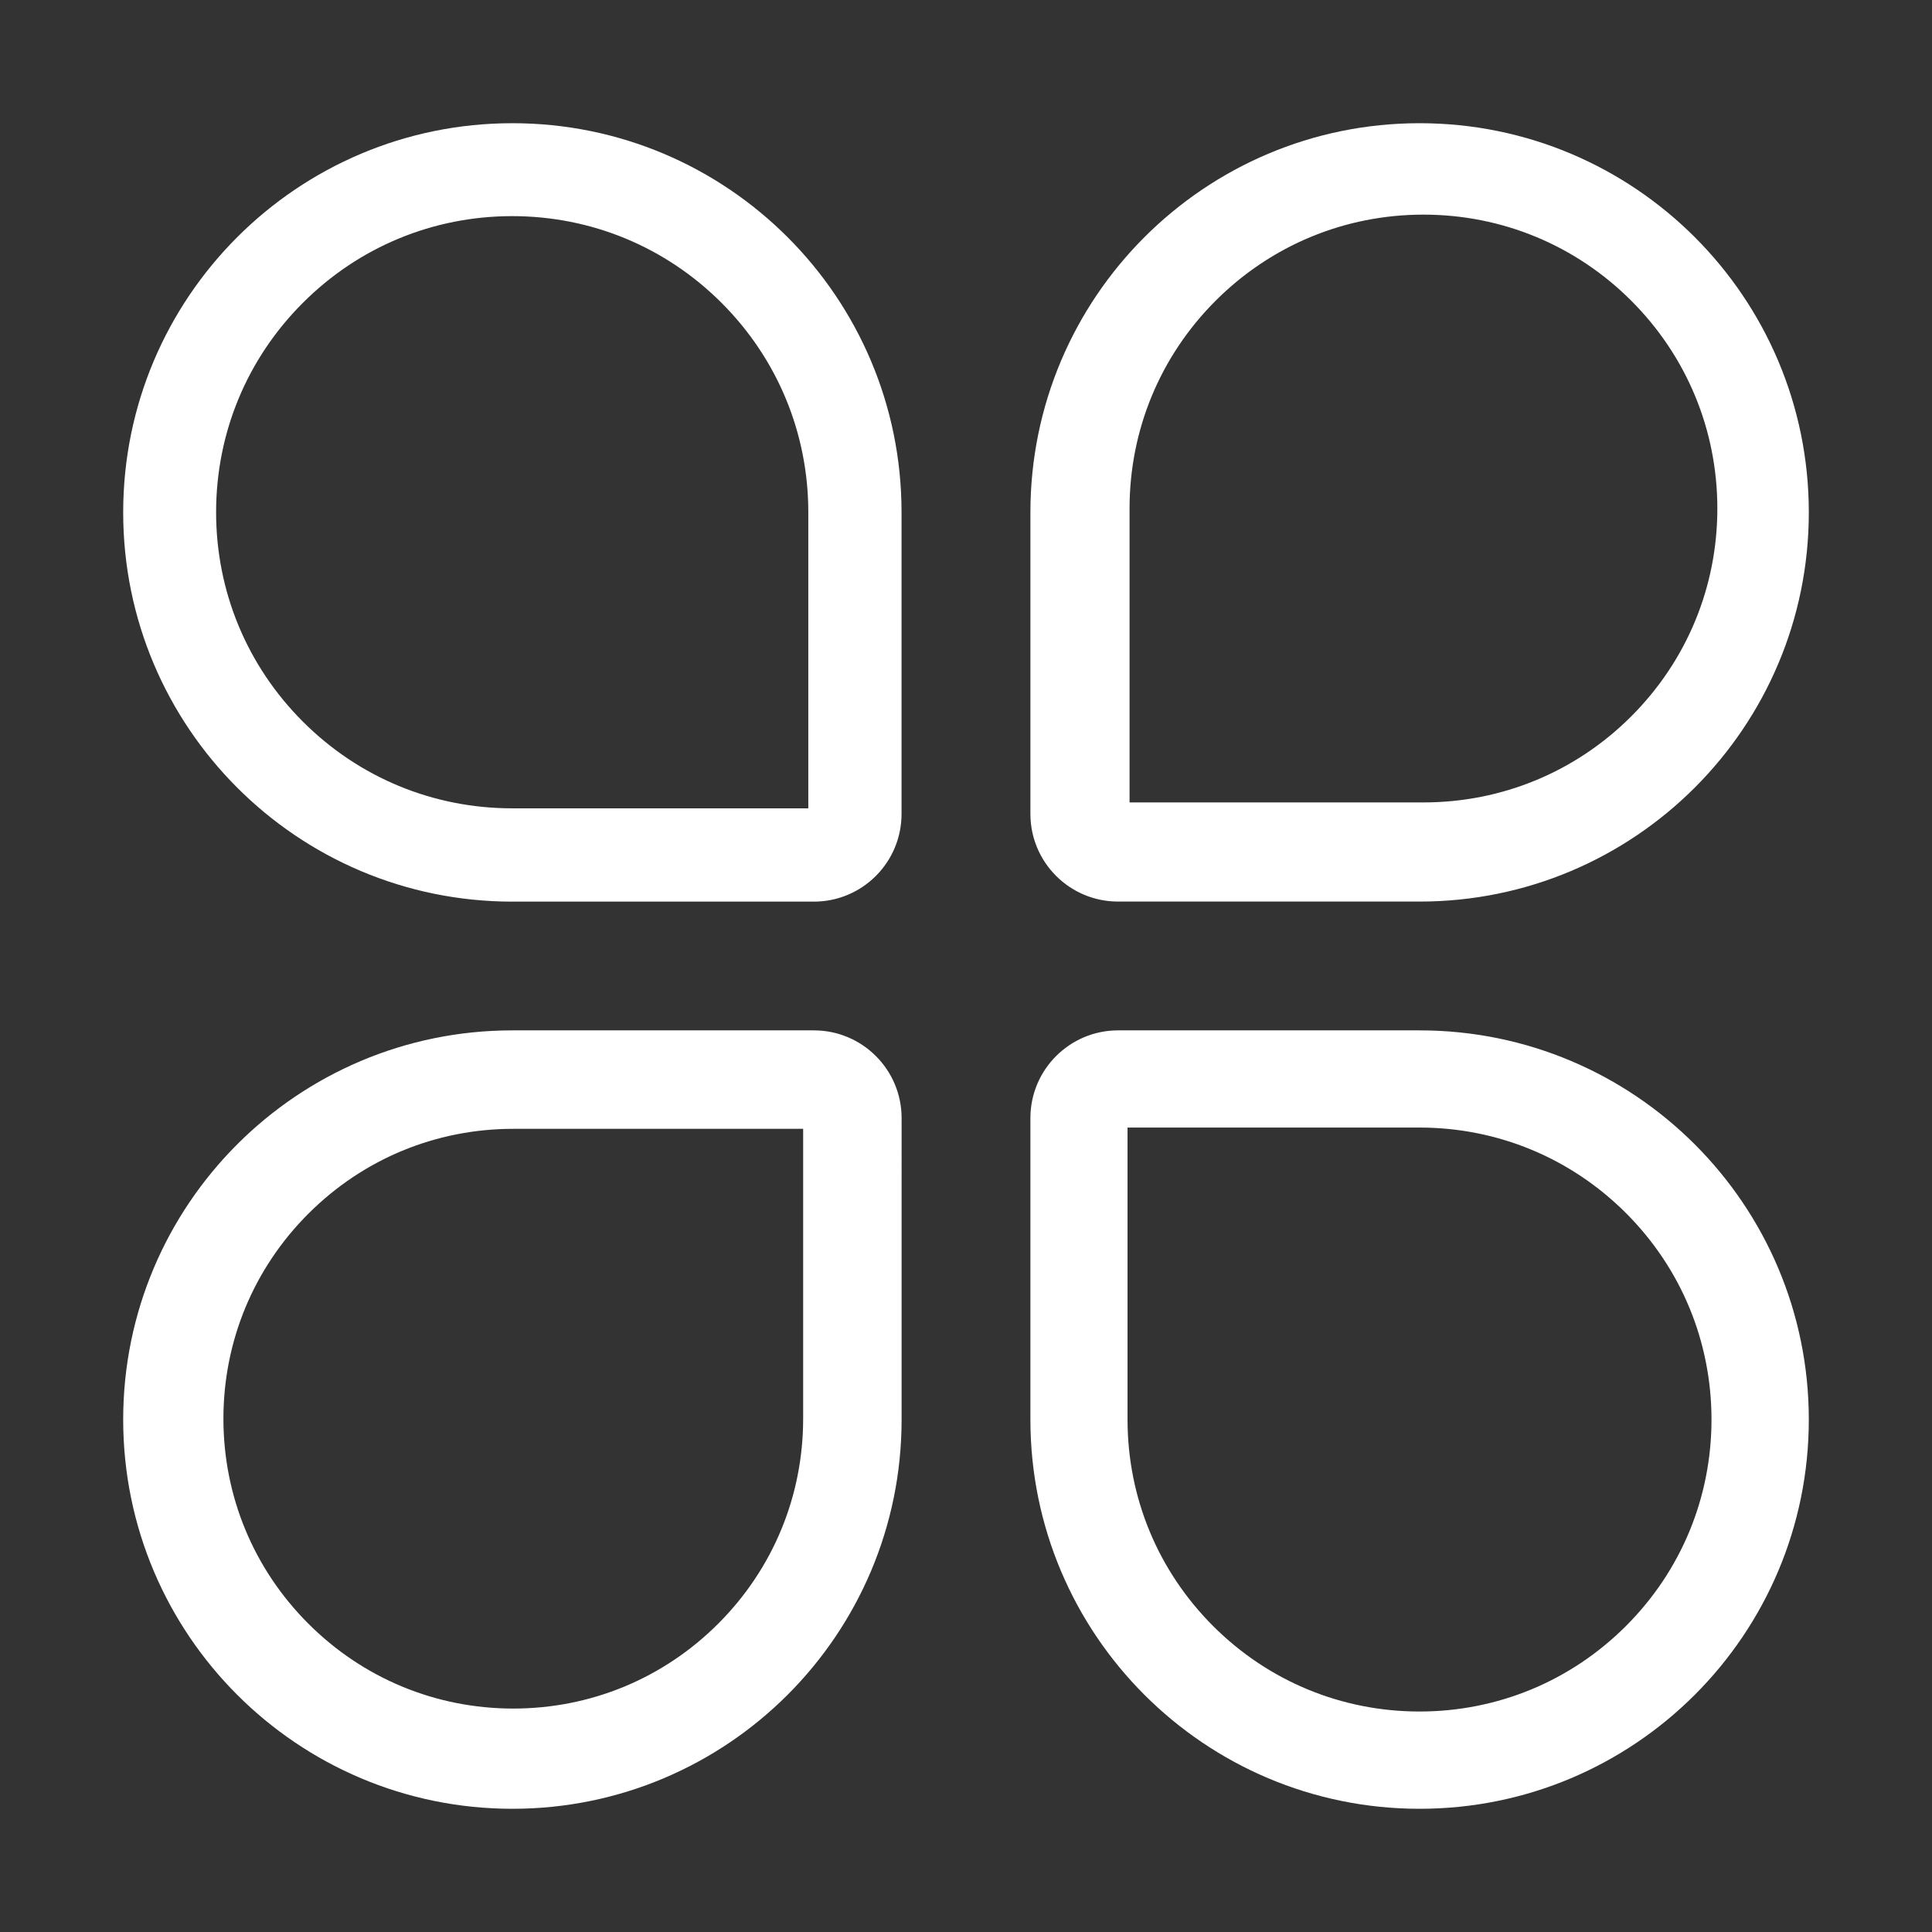
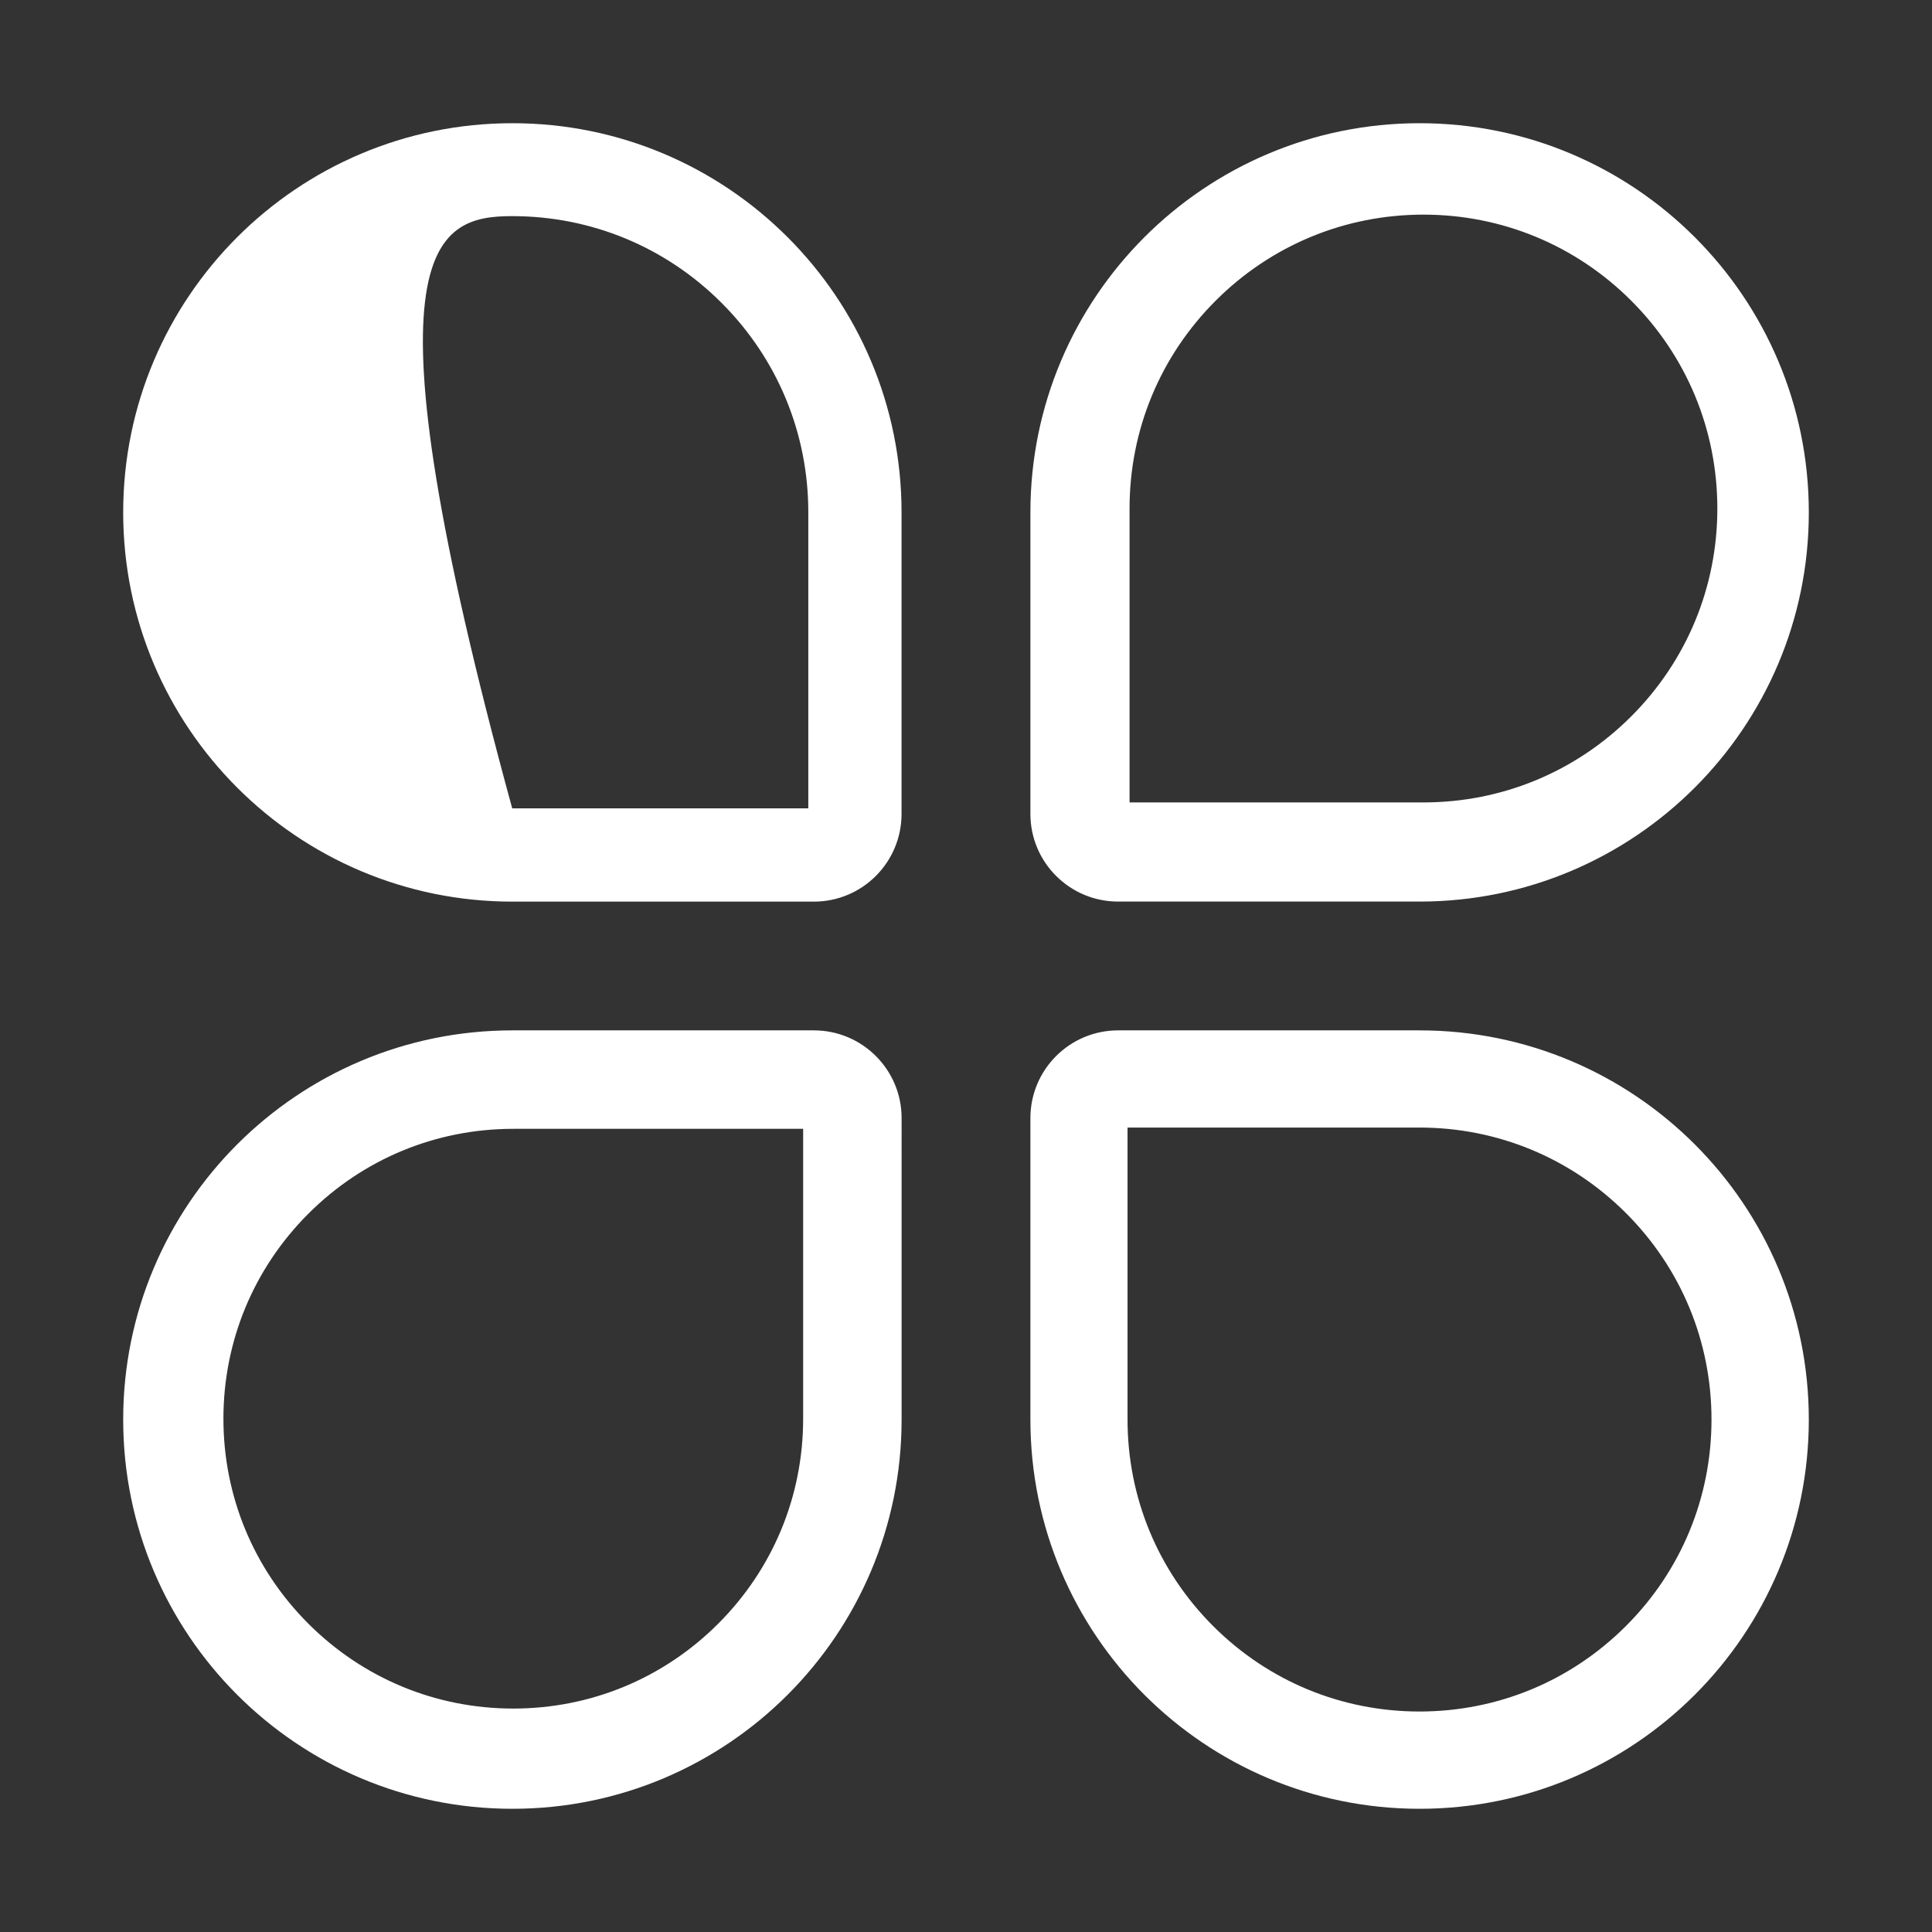
<svg xmlns="http://www.w3.org/2000/svg" t="1481960839822" class="icon" style="" viewBox="0 0 1024 1024" version="1.1" p-id="1167" width="200" height="200">
  <rect x="0" y="0" width="1024" height="1024" fill="#333333" stroke="none" />
  <defs>
    <style type="text/css" />
  </defs>
-   <path d="M271.477 114.554c41.932 0 81.325 16.336 110.965 45.975 29.64 29.64 45.975 69.057 45.975 110.961l0 156.939L271.477 428.43c-41.926 0-81.32-16.312-110.961-45.974-29.64-29.641-45.974-69.063-45.974-110.965 0-41.904 16.306-81.321 45.974-110.961C190.158 130.86 229.575 114.554 271.477 114.554M271.578 65.302c-113.915 0-206.287 92.348-206.287 206.287 0 113.92 92.348 206.291 206.287 206.291l159.795 0c25.667 0 46.466-20.827 46.466-46.496L477.84 271.59C477.869 157.651 385.52 65.302 271.578 65.302L271.578 65.302 271.578 65.302 271.578 65.302zM272.051 598.302 272.051 598.302l153.636 0 0 153.636c0 41.037-15.984 79.612-45.005 108.631-29.019 29.019-67.599 45.005-108.631 45.005-41.037 0-79.612-15.985-108.631-45.005-29.019-29.019-45.005-67.594-45.005-108.631 0-41.033 15.985-79.612 45.005-108.631C192.439 614.286 231.014 598.302 272.051 598.302M271.578 546.119c-113.915 0-206.287 92.348-206.287 206.291 0 113.915 92.348 206.287 206.287 206.287 113.92 0 206.291-92.348 206.291-206.287L477.87 592.615c0-25.667-20.829-46.496-46.496-46.496L271.578 546.119 271.578 546.119 271.578 546.119 271.578 546.119zM754.458 113.759c41.606 0 80.73 16.212 110.143 45.629 29.417 29.413 45.629 68.537 45.629 110.143 0 41.605-16.212 80.729-45.629 110.147-29.413 29.417-68.537 45.624-110.143 45.624L598.688 425.301 598.688 269.53c0-41.606 16.207-80.73 45.624-110.143C673.73 129.971 712.854 113.759 754.458 113.759M752.423 65.302c-113.921 0-206.287 92.348-206.287 206.287l0 159.795c0 25.668 20.8 46.467 46.492 46.467l159.795 0c113.914 0 206.286-92.344 206.286-206.287C958.709 157.651 866.337 65.302 752.423 65.302L752.423 65.302 752.423 65.302 752.423 65.302zM752.371 597.629 752.371 597.629c41.334 0 80.184 16.113 109.426 45.331 29.219 29.218 45.331 68.091 45.331 109.421 0 41.335-16.089 80.208-45.331 109.426-29.218 29.219-68.092 45.331-109.426 45.331-41.33 0-80.18-16.089-109.422-45.331-29.218-29.242-45.33-68.091-45.33-109.426L597.618 597.629 752.371 597.629M752.423 546.119 592.627 546.119c-25.668 0-46.492 20.805-46.492 46.496l0 159.795c0 113.915 92.344 206.287 206.287 206.287 113.914 0 206.286-92.348 206.286-206.287C958.709 638.491 866.337 546.119 752.423 546.119L752.423 546.119 752.423 546.119 752.423 546.119zM752.423 546.119" p-id="1168" fill="#ffffff" />
+   <path d="M271.477 114.554c41.932 0 81.325 16.336 110.965 45.975 29.64 29.64 45.975 69.057 45.975 110.961l0 156.939L271.477 428.43C190.158 130.86 229.575 114.554 271.477 114.554M271.578 65.302c-113.915 0-206.287 92.348-206.287 206.287 0 113.92 92.348 206.291 206.287 206.291l159.795 0c25.667 0 46.466-20.827 46.466-46.496L477.84 271.59C477.869 157.651 385.52 65.302 271.578 65.302L271.578 65.302 271.578 65.302 271.578 65.302zM272.051 598.302 272.051 598.302l153.636 0 0 153.636c0 41.037-15.984 79.612-45.005 108.631-29.019 29.019-67.599 45.005-108.631 45.005-41.037 0-79.612-15.985-108.631-45.005-29.019-29.019-45.005-67.594-45.005-108.631 0-41.033 15.985-79.612 45.005-108.631C192.439 614.286 231.014 598.302 272.051 598.302M271.578 546.119c-113.915 0-206.287 92.348-206.287 206.291 0 113.915 92.348 206.287 206.287 206.287 113.92 0 206.291-92.348 206.291-206.287L477.87 592.615c0-25.667-20.829-46.496-46.496-46.496L271.578 546.119 271.578 546.119 271.578 546.119 271.578 546.119zM754.458 113.759c41.606 0 80.73 16.212 110.143 45.629 29.417 29.413 45.629 68.537 45.629 110.143 0 41.605-16.212 80.729-45.629 110.147-29.413 29.417-68.537 45.624-110.143 45.624L598.688 425.301 598.688 269.53c0-41.606 16.207-80.73 45.624-110.143C673.73 129.971 712.854 113.759 754.458 113.759M752.423 65.302c-113.921 0-206.287 92.348-206.287 206.287l0 159.795c0 25.668 20.8 46.467 46.492 46.467l159.795 0c113.914 0 206.286-92.344 206.286-206.287C958.709 157.651 866.337 65.302 752.423 65.302L752.423 65.302 752.423 65.302 752.423 65.302zM752.371 597.629 752.371 597.629c41.334 0 80.184 16.113 109.426 45.331 29.219 29.218 45.331 68.091 45.331 109.421 0 41.335-16.089 80.208-45.331 109.426-29.218 29.219-68.092 45.331-109.426 45.331-41.33 0-80.18-16.089-109.422-45.331-29.218-29.242-45.33-68.091-45.33-109.426L597.618 597.629 752.371 597.629M752.423 546.119 592.627 546.119c-25.668 0-46.492 20.805-46.492 46.496l0 159.795c0 113.915 92.344 206.287 206.287 206.287 113.914 0 206.286-92.348 206.286-206.287C958.709 638.491 866.337 546.119 752.423 546.119L752.423 546.119 752.423 546.119 752.423 546.119zM752.423 546.119" p-id="1168" fill="#ffffff" />
</svg>